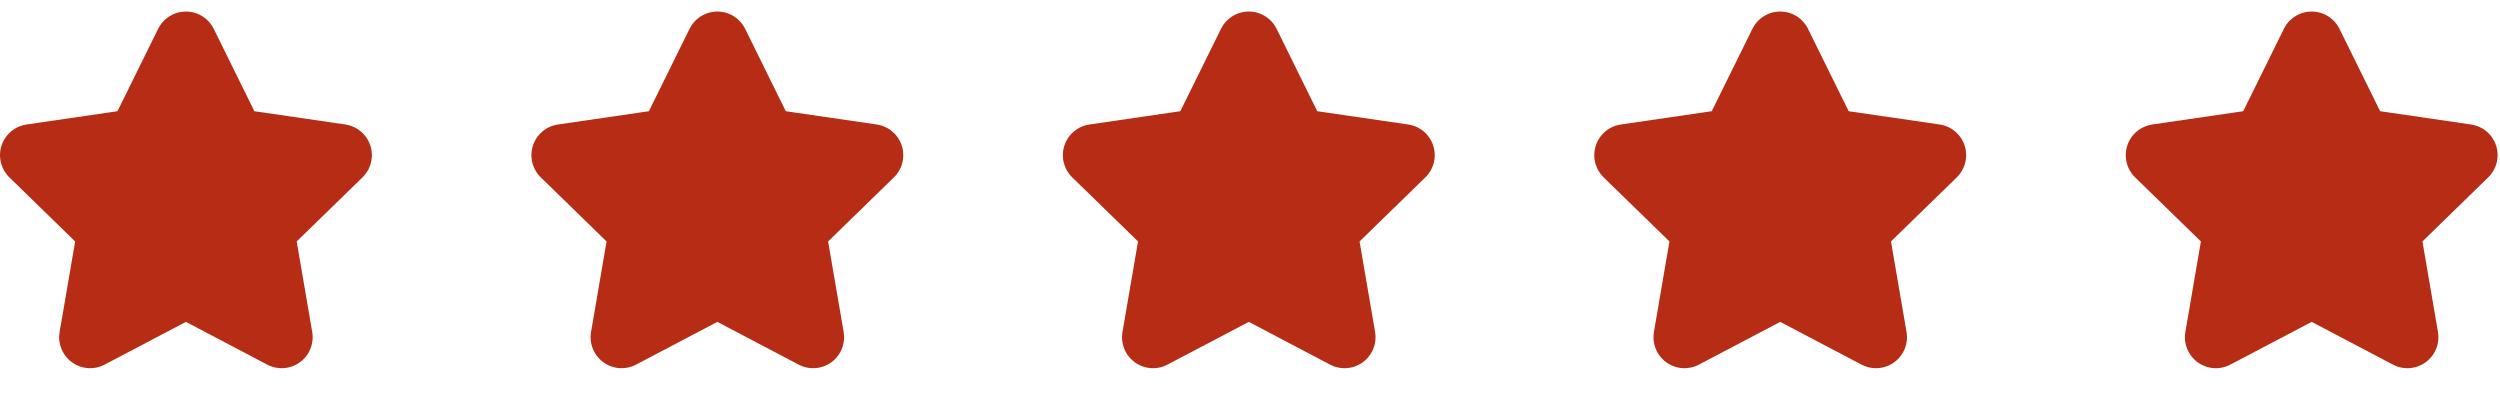
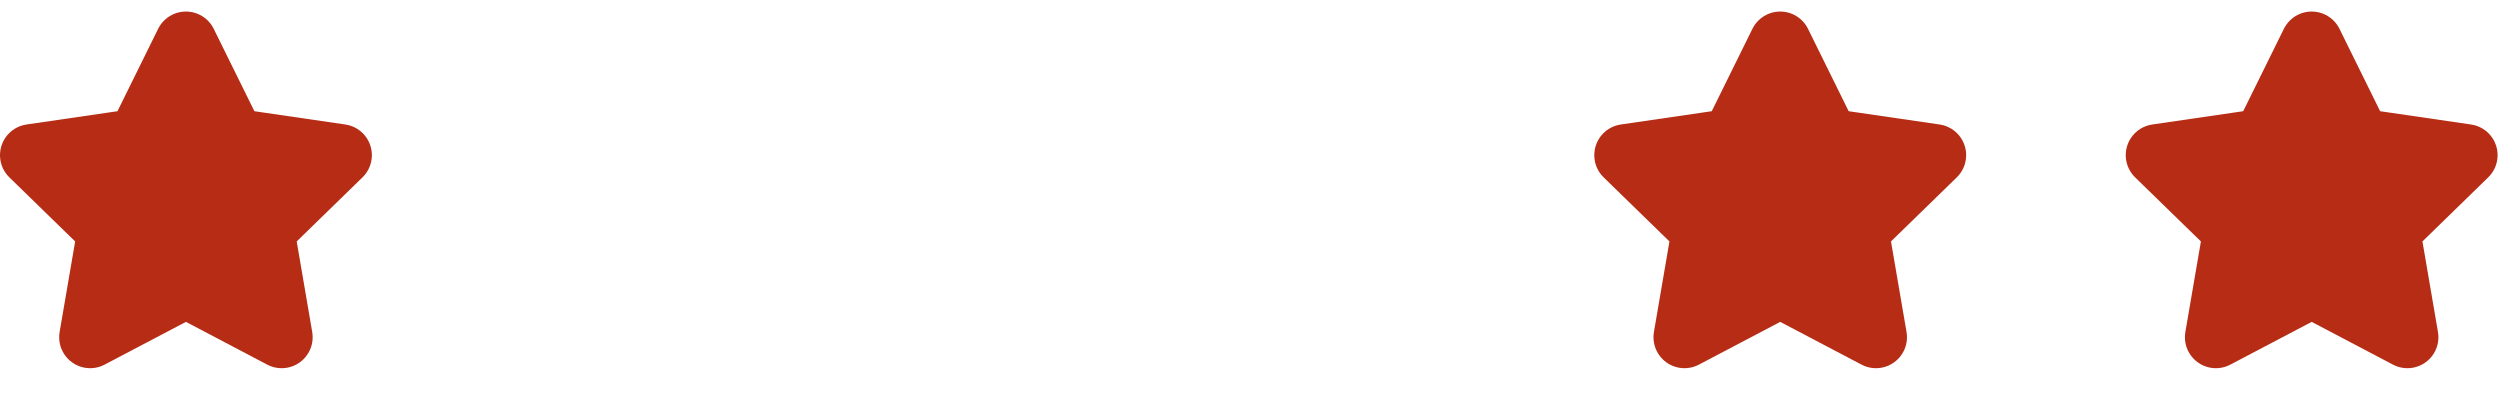
<svg xmlns="http://www.w3.org/2000/svg" width="94" height="15" viewBox="0 0 94 15" fill="none">
  <g clip-path="url(#clip0_11_1615)">
    <path d="M6.991 1.599L8.791 5.246L12.817 5.834L9.904 8.671L10.591 12.679L6.991 10.786L3.39 12.679L4.078 8.671L1.165 5.834L5.191 5.246L6.991 1.599Z" fill="#B62C15" stroke="#B62C15" stroke-width="2.33" stroke-linecap="round" stroke-linejoin="round" />
  </g>
  <g clip-path="url(#clip1_11_1615)">
-     <path d="M26.972 1.599L28.772 5.246L32.798 5.834L29.885 8.671L30.573 12.679L26.972 10.786L23.372 12.679L24.059 8.671L21.146 5.834L25.172 5.246L26.972 1.599Z" fill="#B62C15" stroke="#B62C15" stroke-width="2.33" stroke-linecap="round" stroke-linejoin="round" />
-   </g>
+     </g>
  <g clip-path="url(#clip2_11_1615)">
-     <path d="M46.955 1.599L48.755 5.246L52.781 5.834L49.868 8.671L50.555 12.679L46.955 10.786L43.354 12.679L44.042 8.671L41.129 5.834L45.154 5.246L46.955 1.599Z" fill="#B62C15" stroke="#B62C15" stroke-width="2.33" stroke-linecap="round" stroke-linejoin="round" />
-   </g>
+     </g>
  <g clip-path="url(#clip3_11_1615)">
    <path d="M66.936 1.599L68.736 5.246L72.762 5.834L69.849 8.671L70.537 12.679L66.936 10.786L63.336 12.679L64.023 8.671L61.11 5.834L65.136 5.246L66.936 1.599Z" fill="#B62C15" stroke="#B62C15" stroke-width="2.33" stroke-linecap="round" stroke-linejoin="round" />
  </g>
  <g clip-path="url(#clip4_11_1615)">
    <path d="M86.919 1.599L88.719 5.246L92.744 5.834L89.832 8.671L90.519 12.679L86.919 10.786L83.318 12.679L84.006 8.671L81.093 5.834L85.118 5.246L86.919 1.599Z" fill="#B62C15" stroke="#B62C15" stroke-width="2.33" stroke-linecap="round" stroke-linejoin="round" />
  </g>
  <defs>
    <clipPath id="clip0_11_1615">
      <rect width="13.982" height="13.982" fill="white" transform="translate(0 0.434)" />
    </clipPath>
    <clipPath id="clip1_11_1615">
-       <rect width="13.982" height="13.982" fill="white" transform="translate(19.981 0.434)" />
-     </clipPath>
+       </clipPath>
    <clipPath id="clip2_11_1615">
-       <rect width="13.982" height="13.982" fill="white" transform="translate(39.964 0.434)" />
-     </clipPath>
+       </clipPath>
    <clipPath id="clip3_11_1615">
      <rect width="13.982" height="13.982" fill="white" transform="translate(59.945 0.434)" />
    </clipPath>
    <clipPath id="clip4_11_1615">
      <rect width="13.982" height="13.982" fill="white" transform="translate(79.928 0.434)" />
    </clipPath>
  </defs>
</svg>